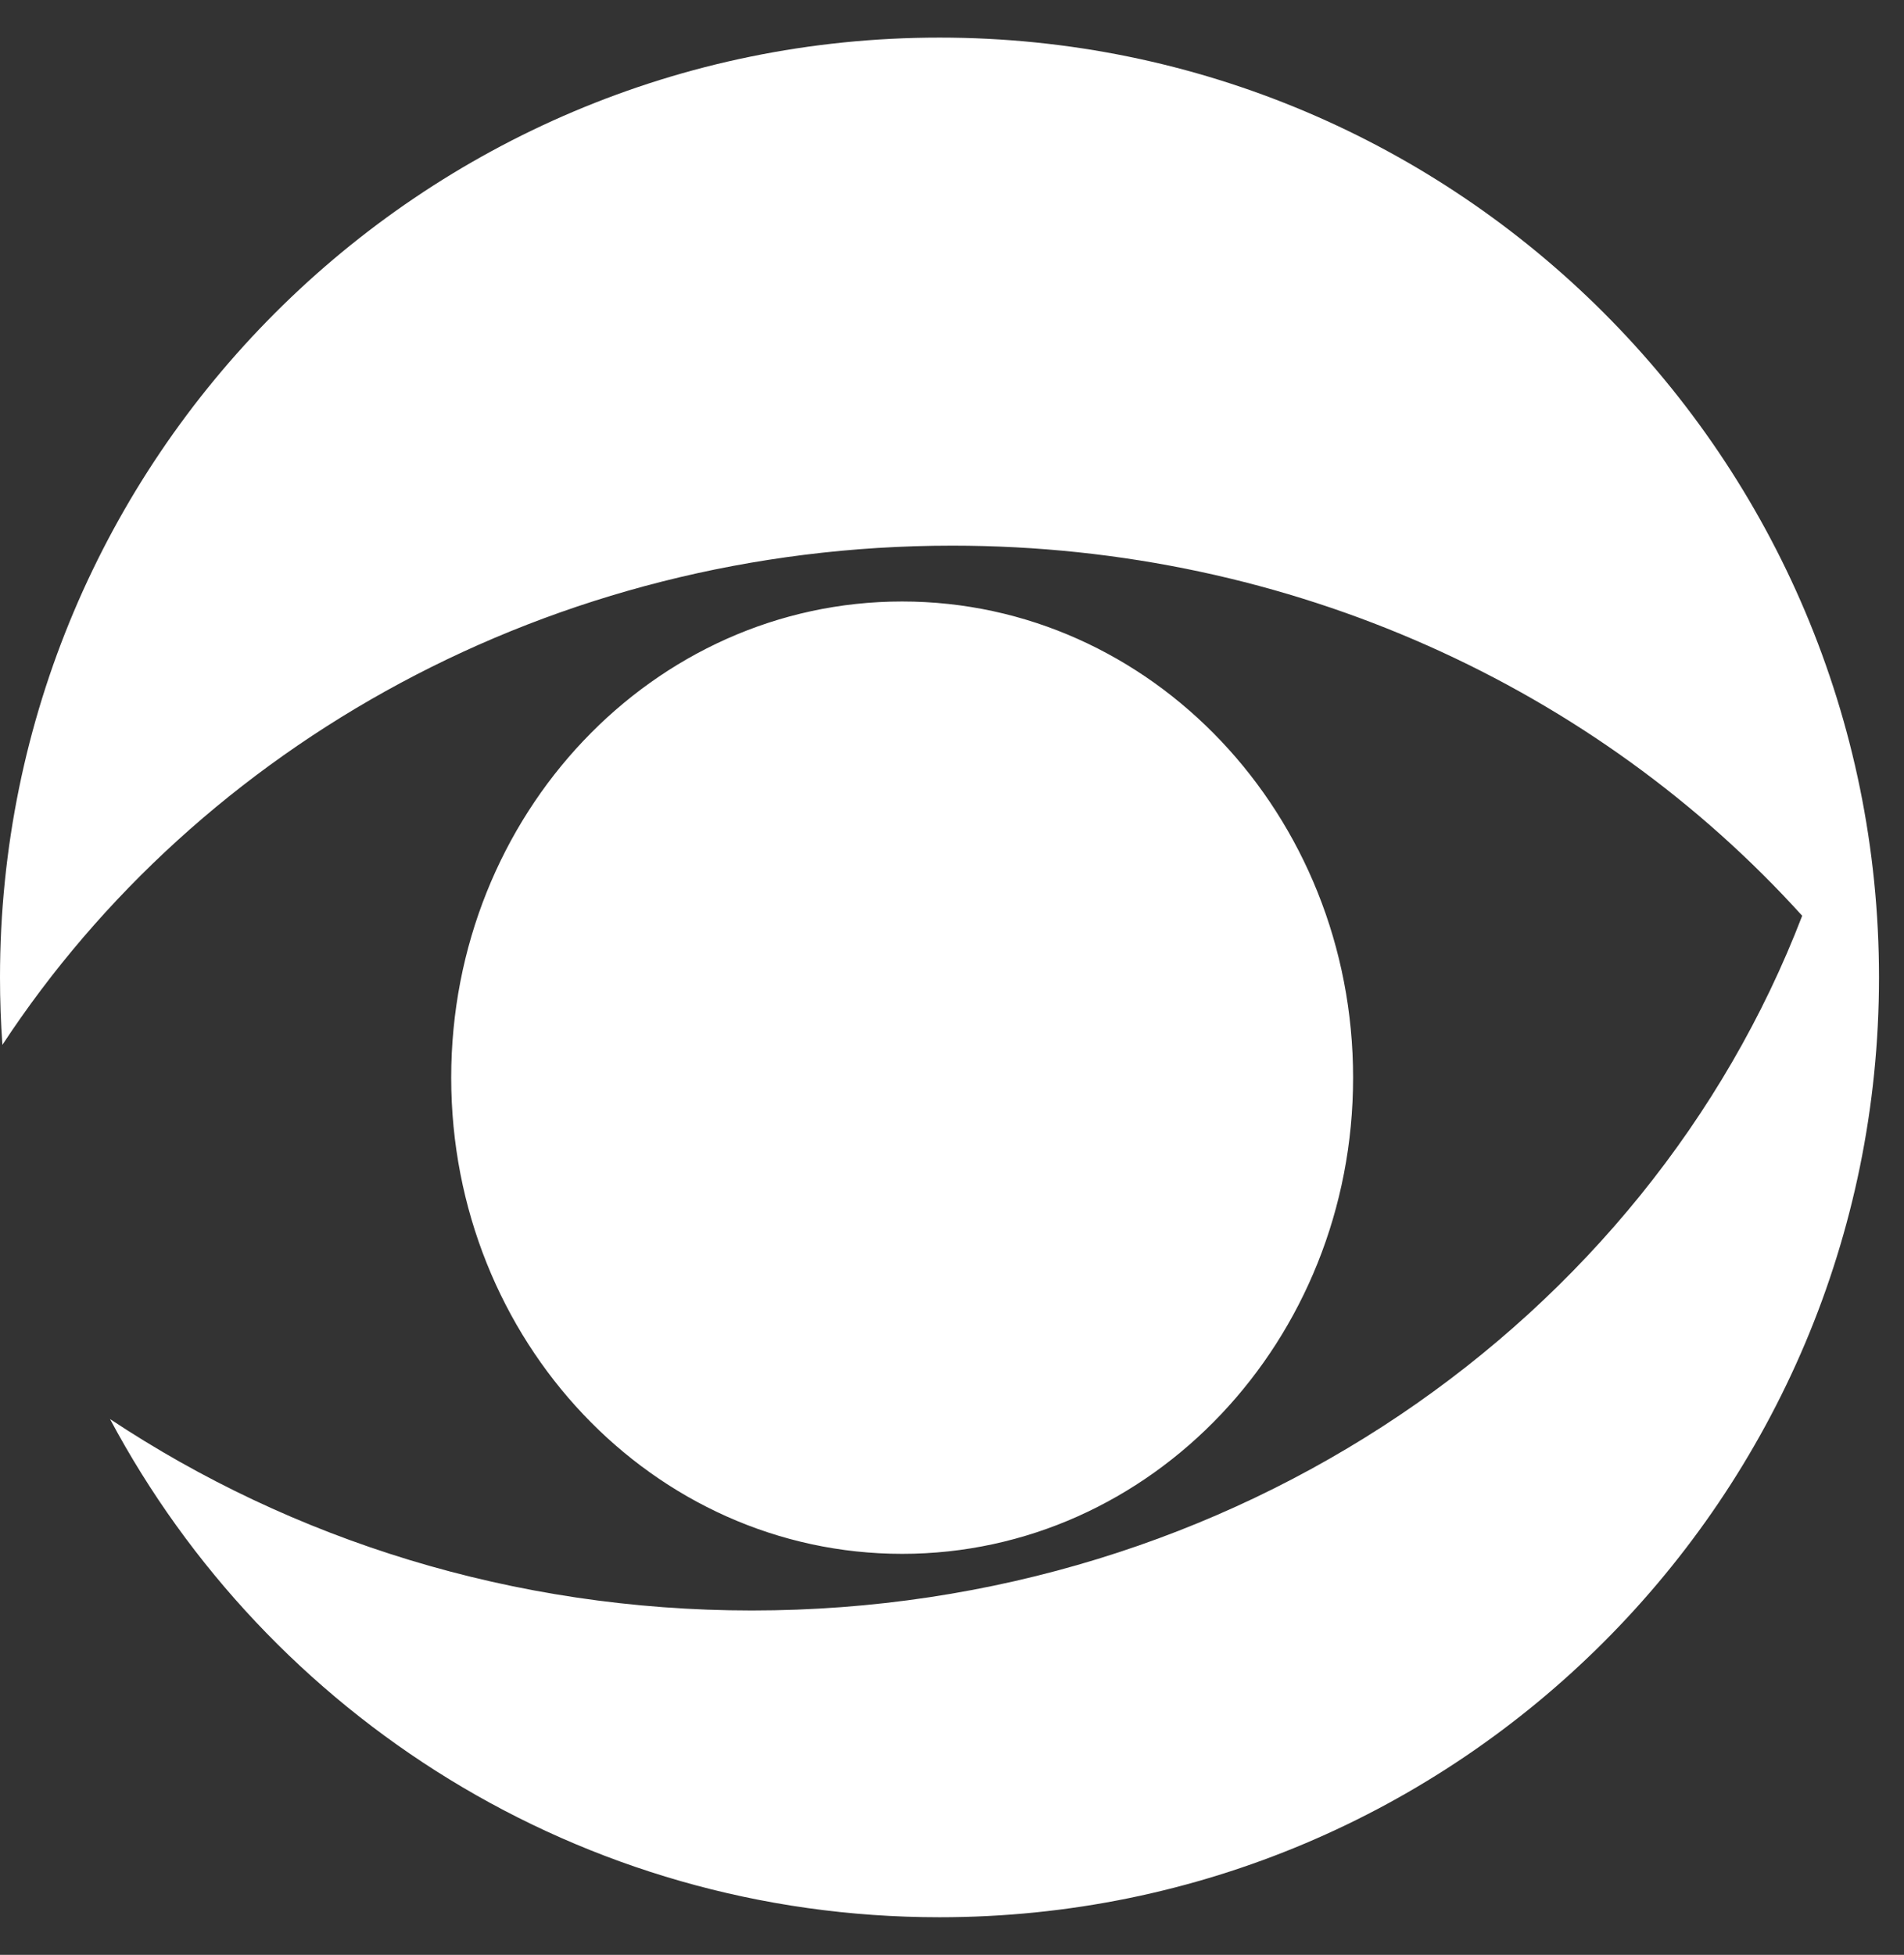
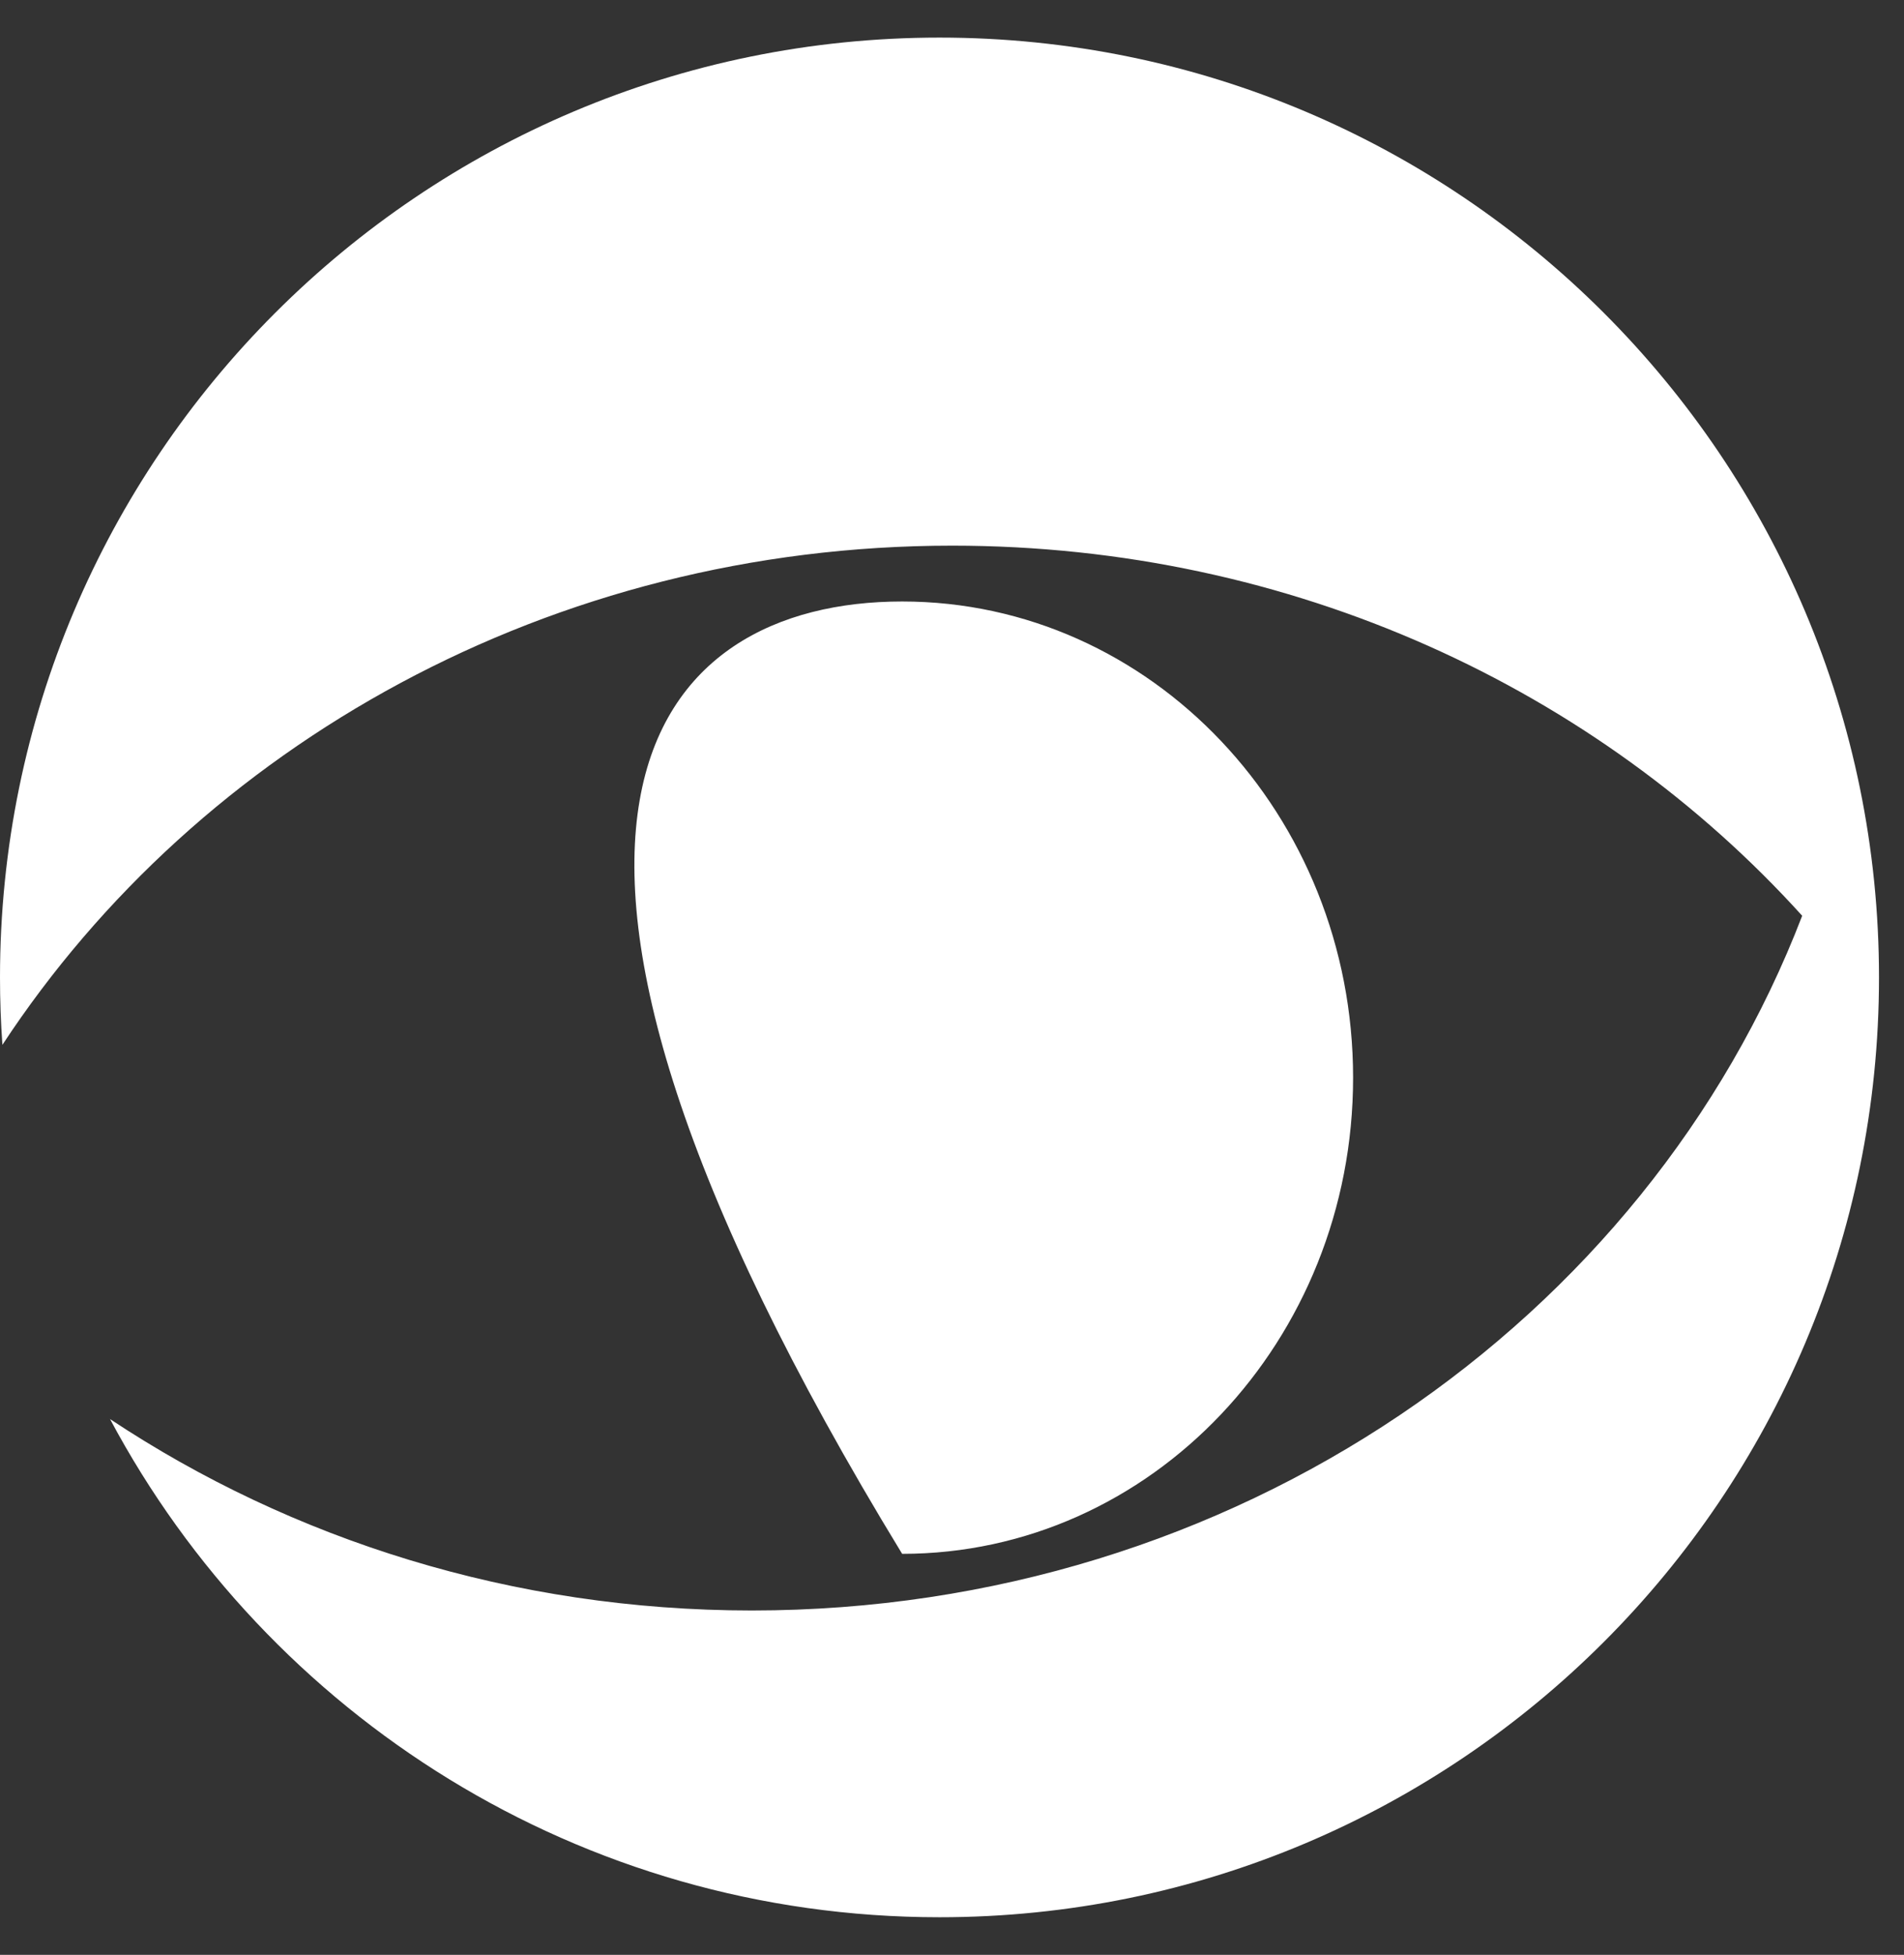
<svg xmlns="http://www.w3.org/2000/svg" fill="none" viewBox="0 0 38 39" height="39" width="38">
  <rect x="0" y="0" width="38" height="39" fill="#333333" stroke="none" />
-   <path fill="white" d="M18.751 0.75C29.106 0.75 37.501 9.145 37.501 19.5C37.501 29.855 29.106 38.25 18.751 38.25C11.581 38.25 5.351 34.225 2.196 28.311C5.82 30.716 10.237 32.13 15.005 32.13C24.649 32.13 32.863 26.353 35.968 18.27C31.88 13.752 25.797 10.886 19.005 10.886C10.998 10.886 3.978 14.867 0.048 20.845C0.016 20.401 0 19.952 0 19.5C0 9.145 8.396 0.75 18.751 0.75ZM18.005 12C22.975 12 27.005 16.253 27.005 21.5C27.005 26.747 22.975 31 18.005 31C13.034 31 9.005 26.747 9.005 21.5C9.005 16.253 13.034 12 18.005 12Z" />
+   <path fill="white" d="M18.751 0.75C29.106 0.75 37.501 9.145 37.501 19.5C37.501 29.855 29.106 38.25 18.751 38.25C11.581 38.25 5.351 34.225 2.196 28.311C5.82 30.716 10.237 32.13 15.005 32.13C24.649 32.13 32.863 26.353 35.968 18.27C31.88 13.752 25.797 10.886 19.005 10.886C10.998 10.886 3.978 14.867 0.048 20.845C0.016 20.401 0 19.952 0 19.5C0 9.145 8.396 0.75 18.751 0.75ZM18.005 12C22.975 12 27.005 16.253 27.005 21.5C27.005 26.747 22.975 31 18.005 31C9.005 16.253 13.034 12 18.005 12Z" />
</svg>